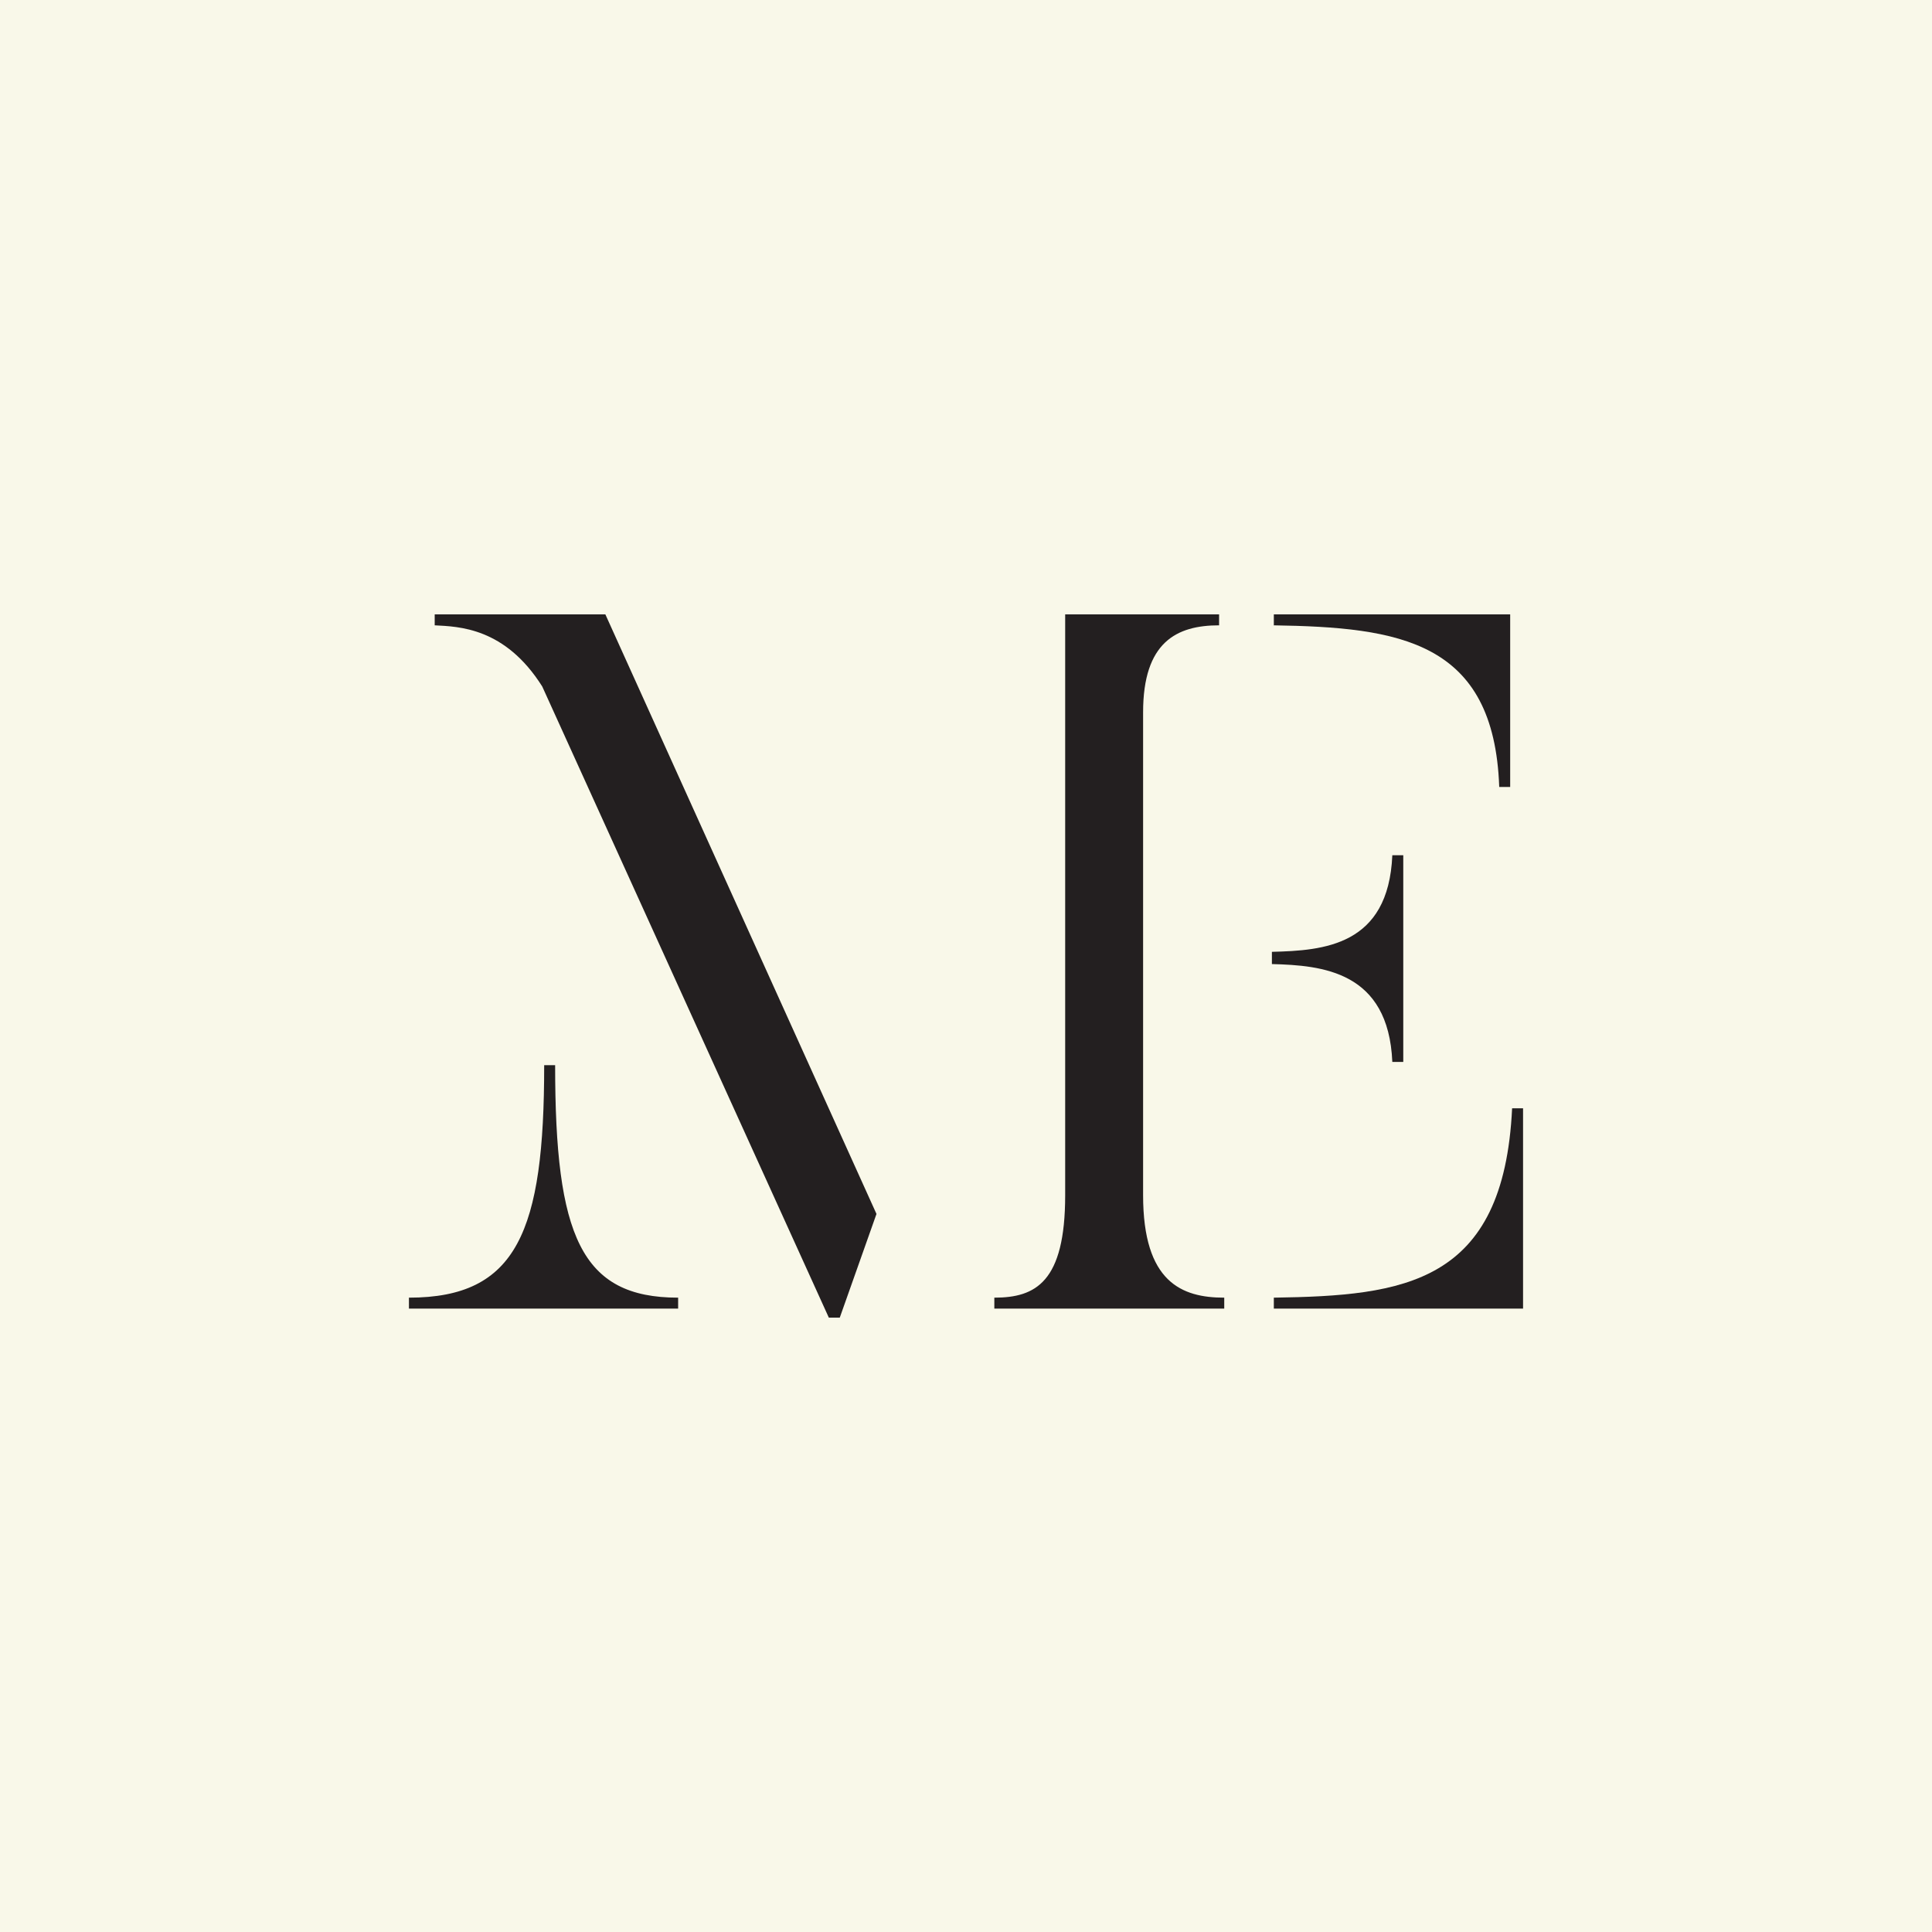
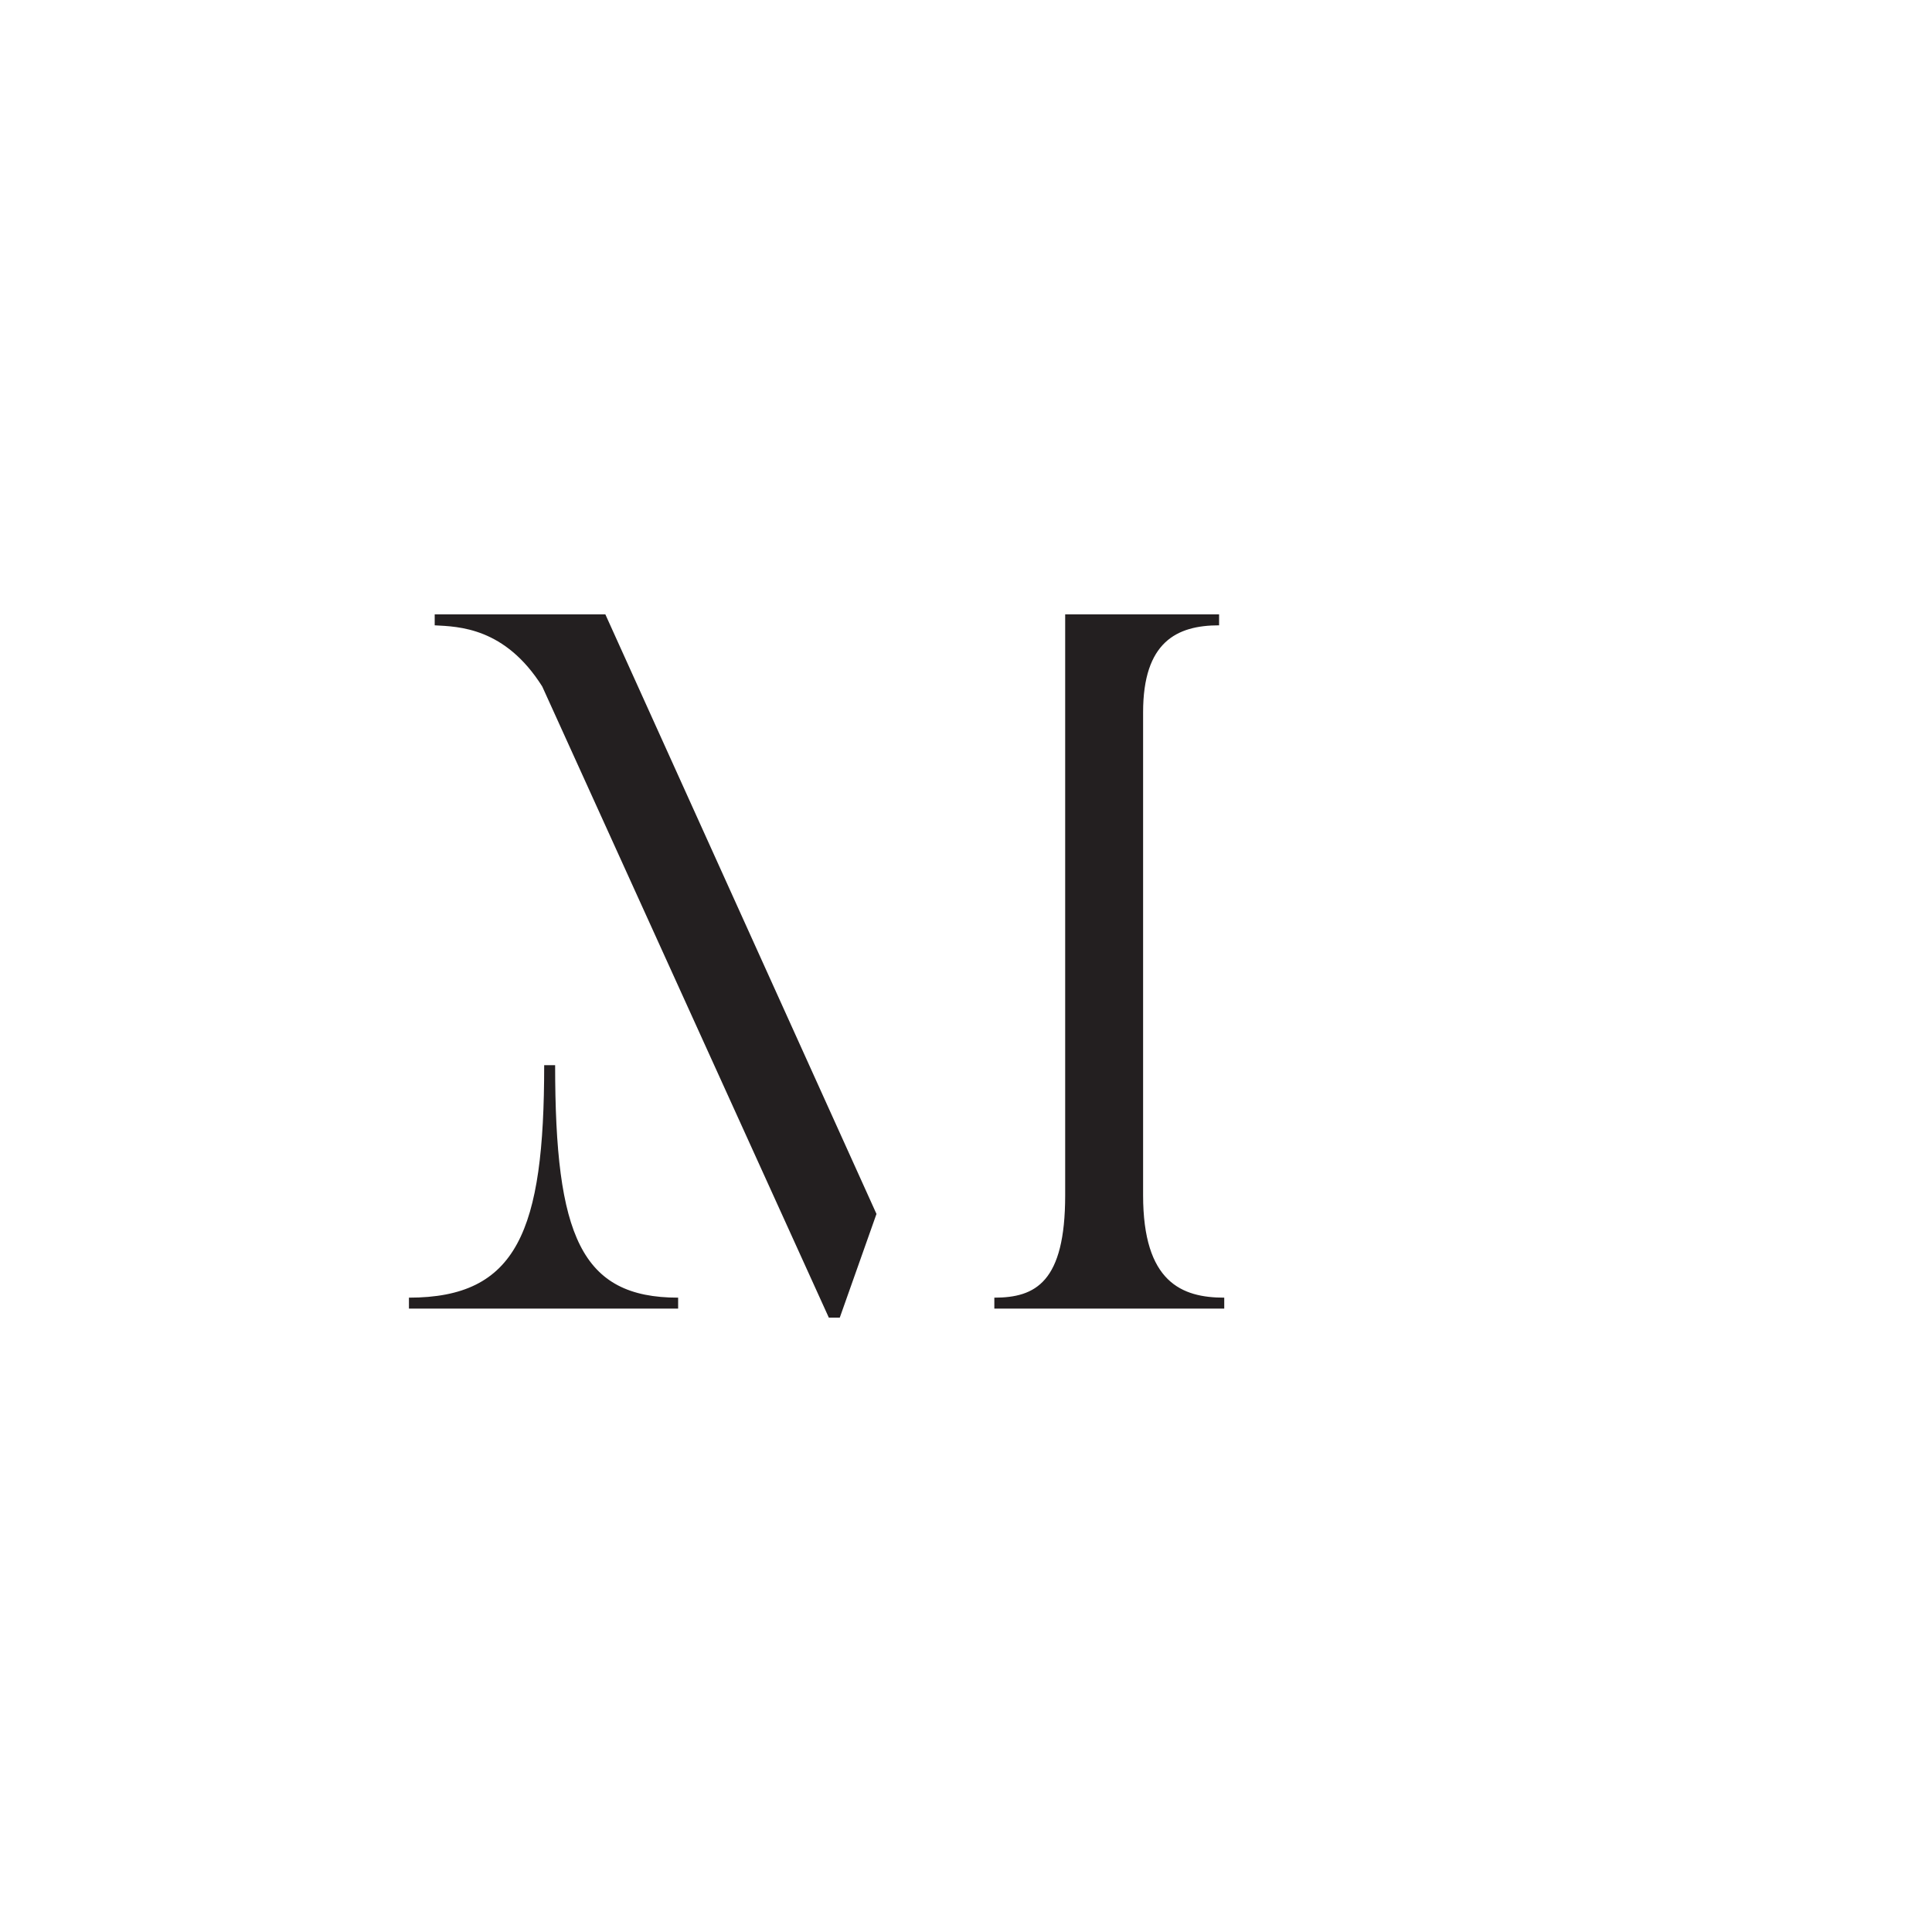
<svg xmlns="http://www.w3.org/2000/svg" id="Layer_1" viewBox="0 0 30 30">
  <defs>
    <style>.cls-1{fill:#f9f8e9;}.cls-1,.cls-2{stroke-width:0px;}.cls-2{fill:#231f20;}</style>
  </defs>
-   <rect class="cls-1" x="-1" y="-1" width="32" height="32" />
  <path class="cls-2" d="m10.53,20.15v.17h-4.18v-.17c1.68,0,2.1-1.03,2.1-3.61h.17c0,2.65.4,3.61,1.91,3.61Zm-1.13-10.61l4.21,9.31-.57,1.61h-.17l-4.45-9.8c-.58-.92-1.3-.93-1.67-.95v-.17h2.65Zm9.61,10.61v.17h-3.57v-.17c.64,0,1.1-.24,1.1-1.59v-9.02h2.39v.17c-.66,0-1.18.26-1.18,1.35v7.5c0,1.35.6,1.59,1.26,1.59Z" />
-   <path class="cls-2" d="m19.75,14.98v-.2c.8-.02,1.81-.09,1.87-1.5h.17v3.21h-.17c-.06-1.41-1.09-1.5-1.87-1.52Zm.03-5.27v-.17h3.67v2.68h-.17c-.08-2.27-1.55-2.48-3.51-2.51Zm3.87,10.61h-3.87v-.17c2.02-.03,3.57-.21,3.7-2.94h.17v3.11Z" />
</svg>